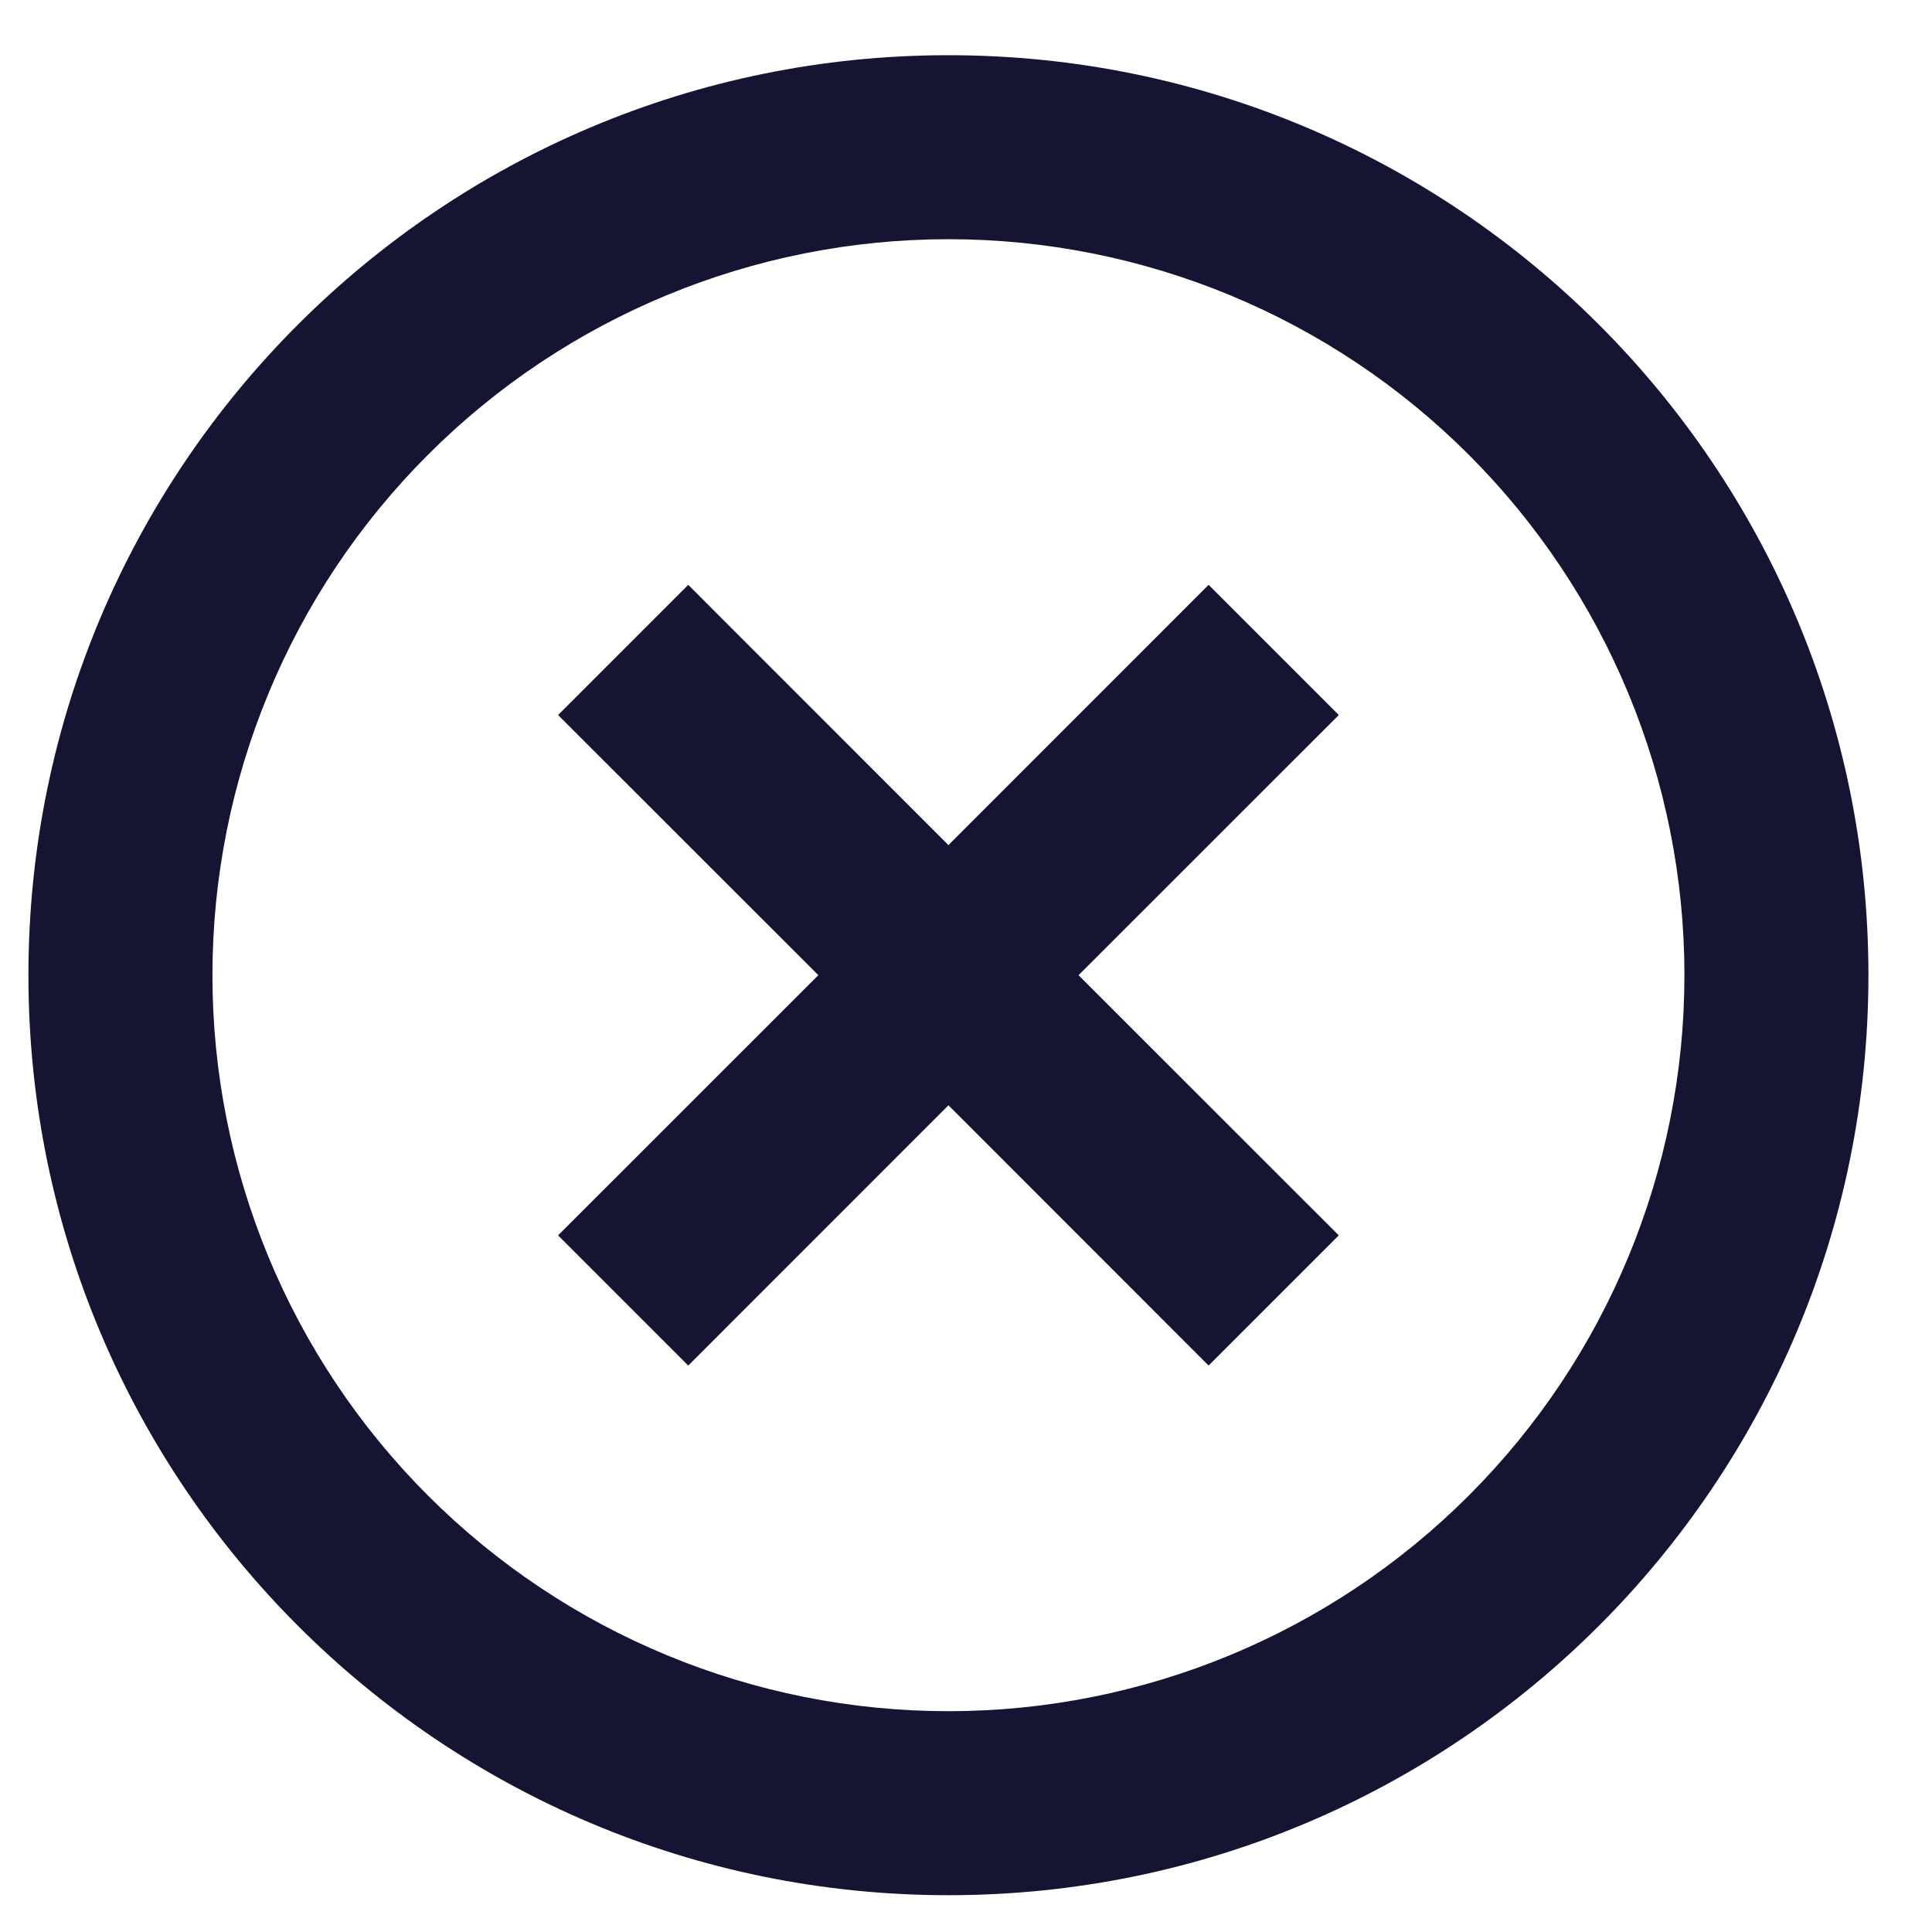
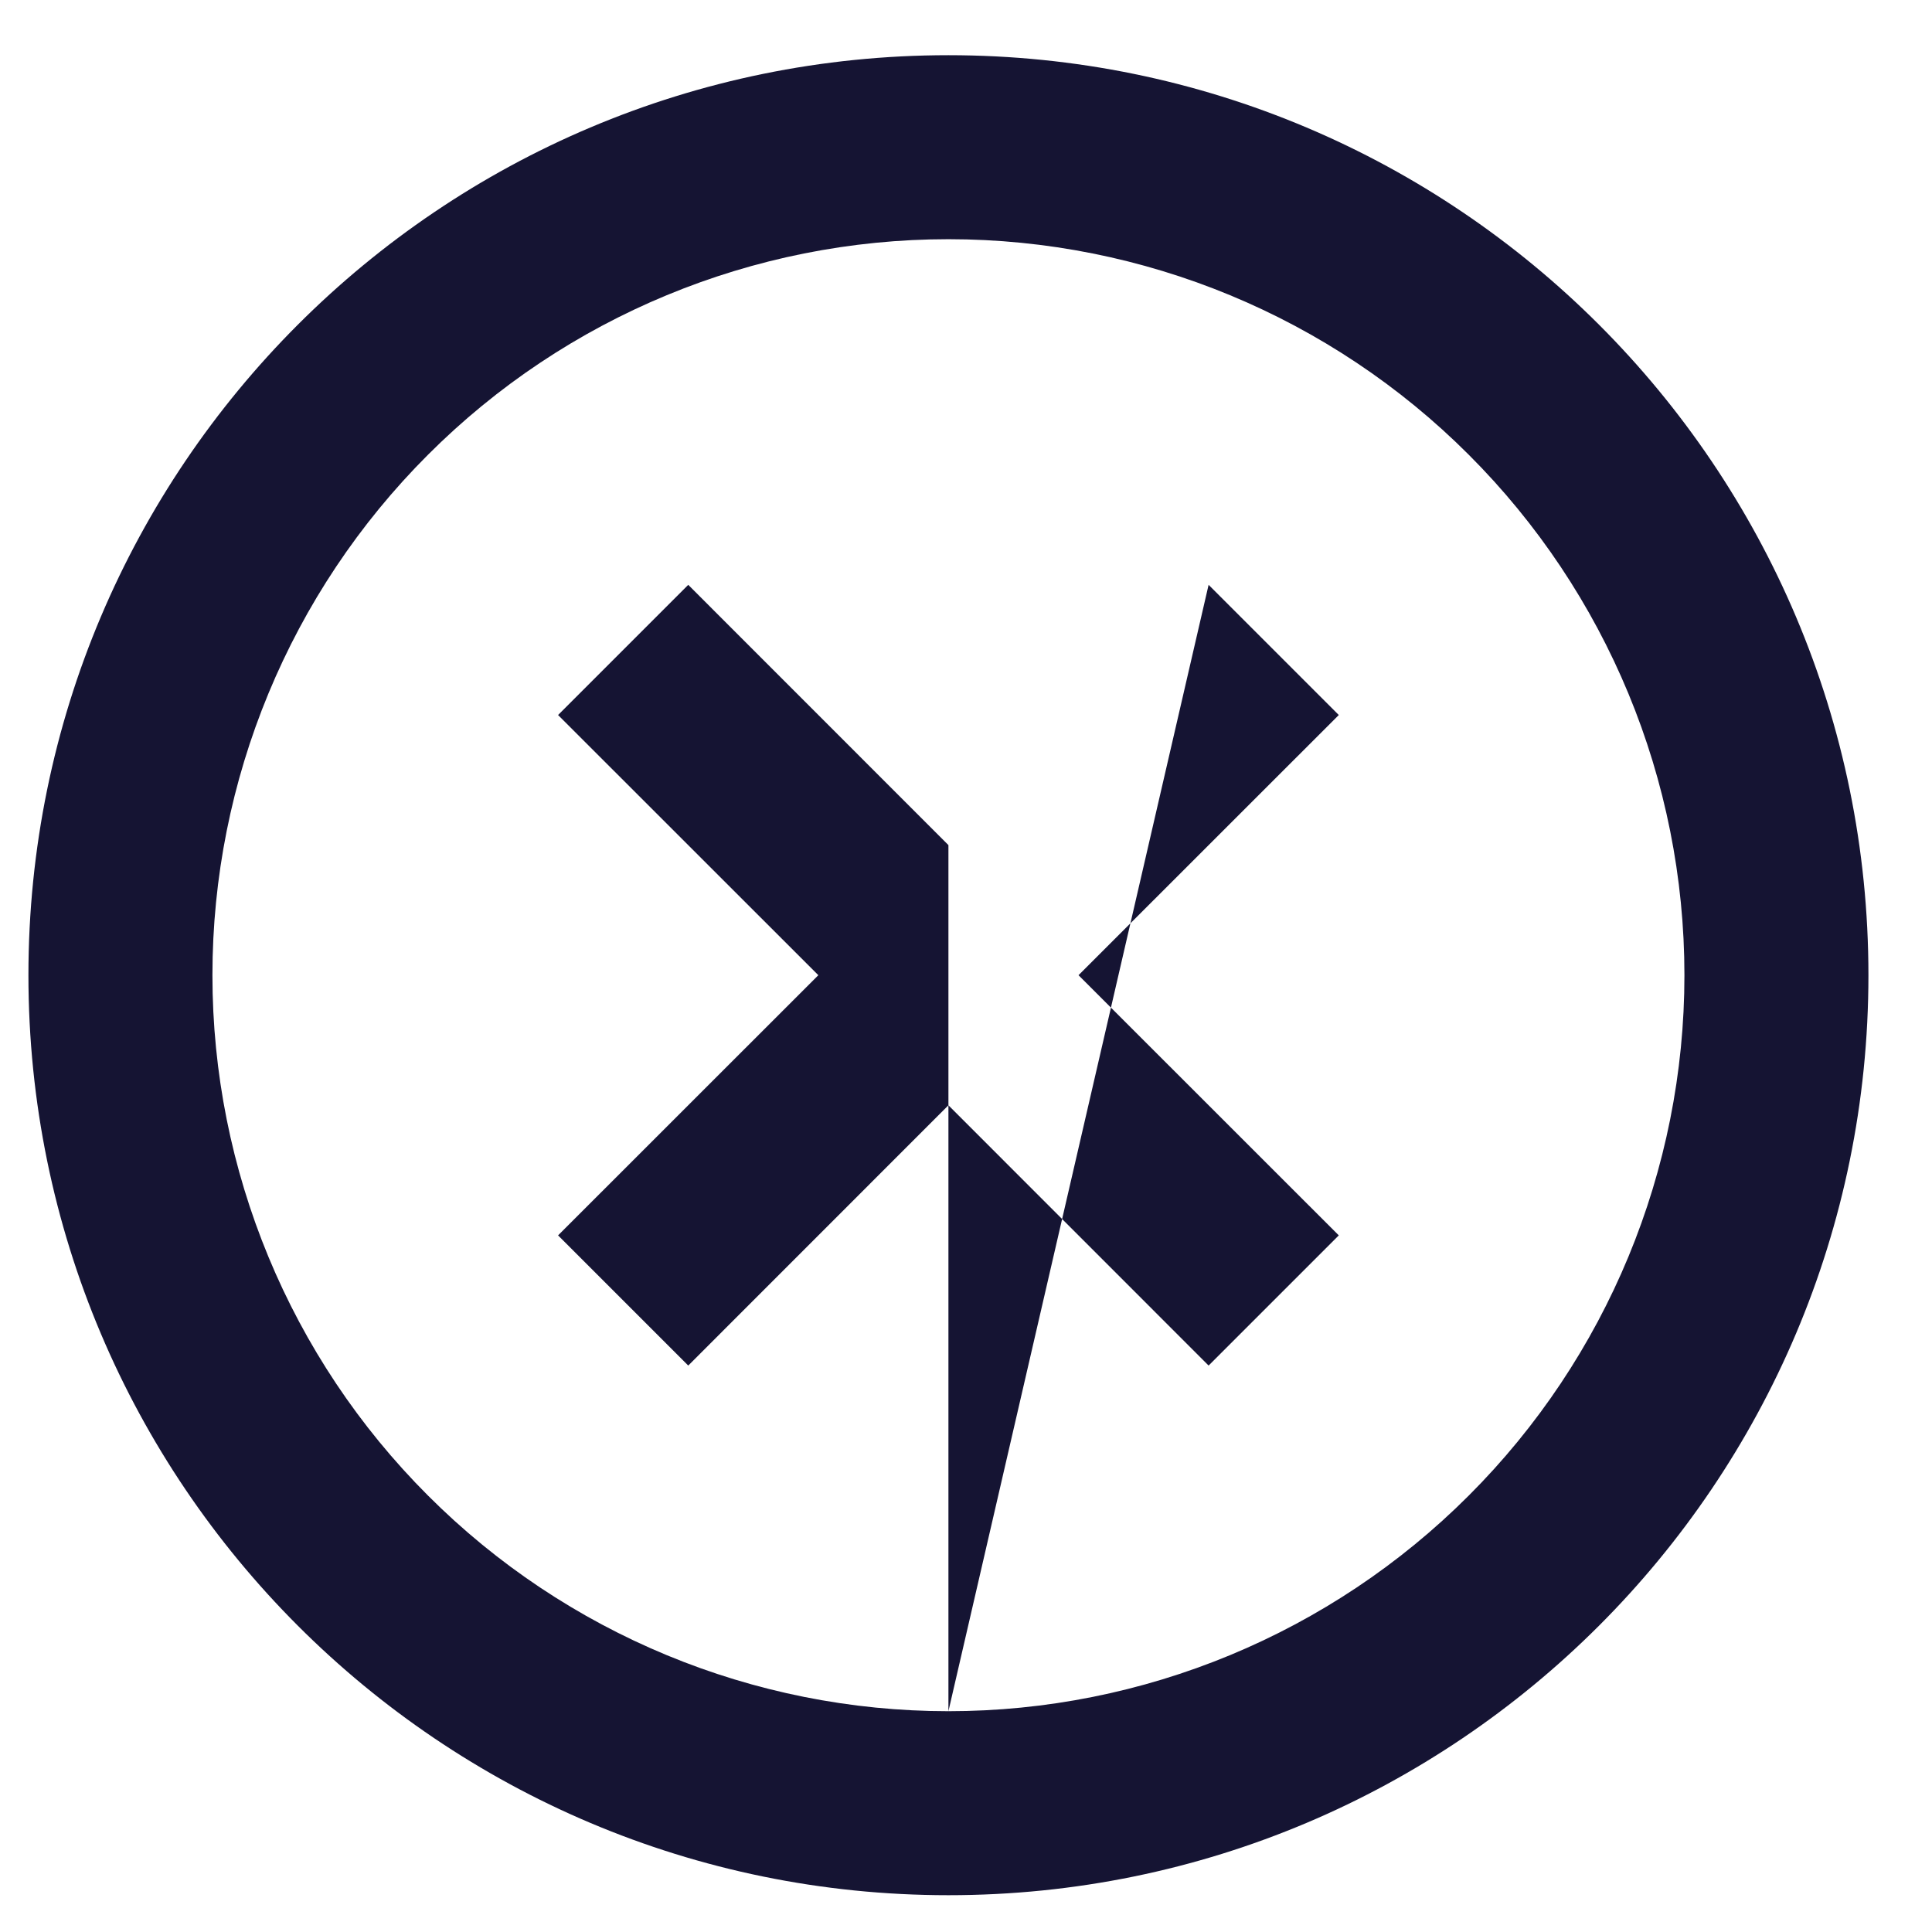
<svg xmlns="http://www.w3.org/2000/svg" width="21" height="21" viewBox="0 0 21 21" fill="none">
-   <path d="M10.309 20.6C4.786 20.6 0.309 16.123 0.309 10.6C0.309 5.077 4.786 0.6 10.309 0.6C15.832 0.6 20.309 5.077 20.309 10.6C20.309 16.123 15.832 20.6 10.309 20.6ZM10.309 18.6C12.43 18.6 14.465 17.757 15.965 16.256C17.466 14.756 18.309 12.721 18.309 10.6C18.309 8.478 17.466 6.443 15.965 4.943C14.465 3.442 12.43 2.6 10.309 2.6C8.187 2.6 6.152 3.442 4.652 4.943C3.151 6.443 2.309 8.478 2.309 10.6C2.309 12.721 3.151 14.756 4.652 16.256C6.152 17.757 8.187 18.6 10.309 18.6ZM10.309 9.186L13.137 6.357L14.552 7.772L11.723 10.6L14.552 13.428L13.137 14.843L10.309 12.014L7.481 14.843L6.066 13.428L8.895 10.6L6.066 7.772L7.481 6.357L10.309 9.186Z" fill="#151433" />
+   <path d="M10.309 20.6C4.786 20.6 0.309 16.123 0.309 10.6C0.309 5.077 4.786 0.6 10.309 0.6C15.832 0.6 20.309 5.077 20.309 10.6C20.309 16.123 15.832 20.6 10.309 20.6ZM10.309 18.6C12.43 18.6 14.465 17.757 15.965 16.256C17.466 14.756 18.309 12.721 18.309 10.6C18.309 8.478 17.466 6.443 15.965 4.943C14.465 3.442 12.43 2.6 10.309 2.6C8.187 2.6 6.152 3.442 4.652 4.943C3.151 6.443 2.309 8.478 2.309 10.6C2.309 12.721 3.151 14.756 4.652 16.256C6.152 17.757 8.187 18.6 10.309 18.6ZL13.137 6.357L14.552 7.772L11.723 10.6L14.552 13.428L13.137 14.843L10.309 12.014L7.481 14.843L6.066 13.428L8.895 10.6L6.066 7.772L7.481 6.357L10.309 9.186Z" fill="#151433" />
</svg>